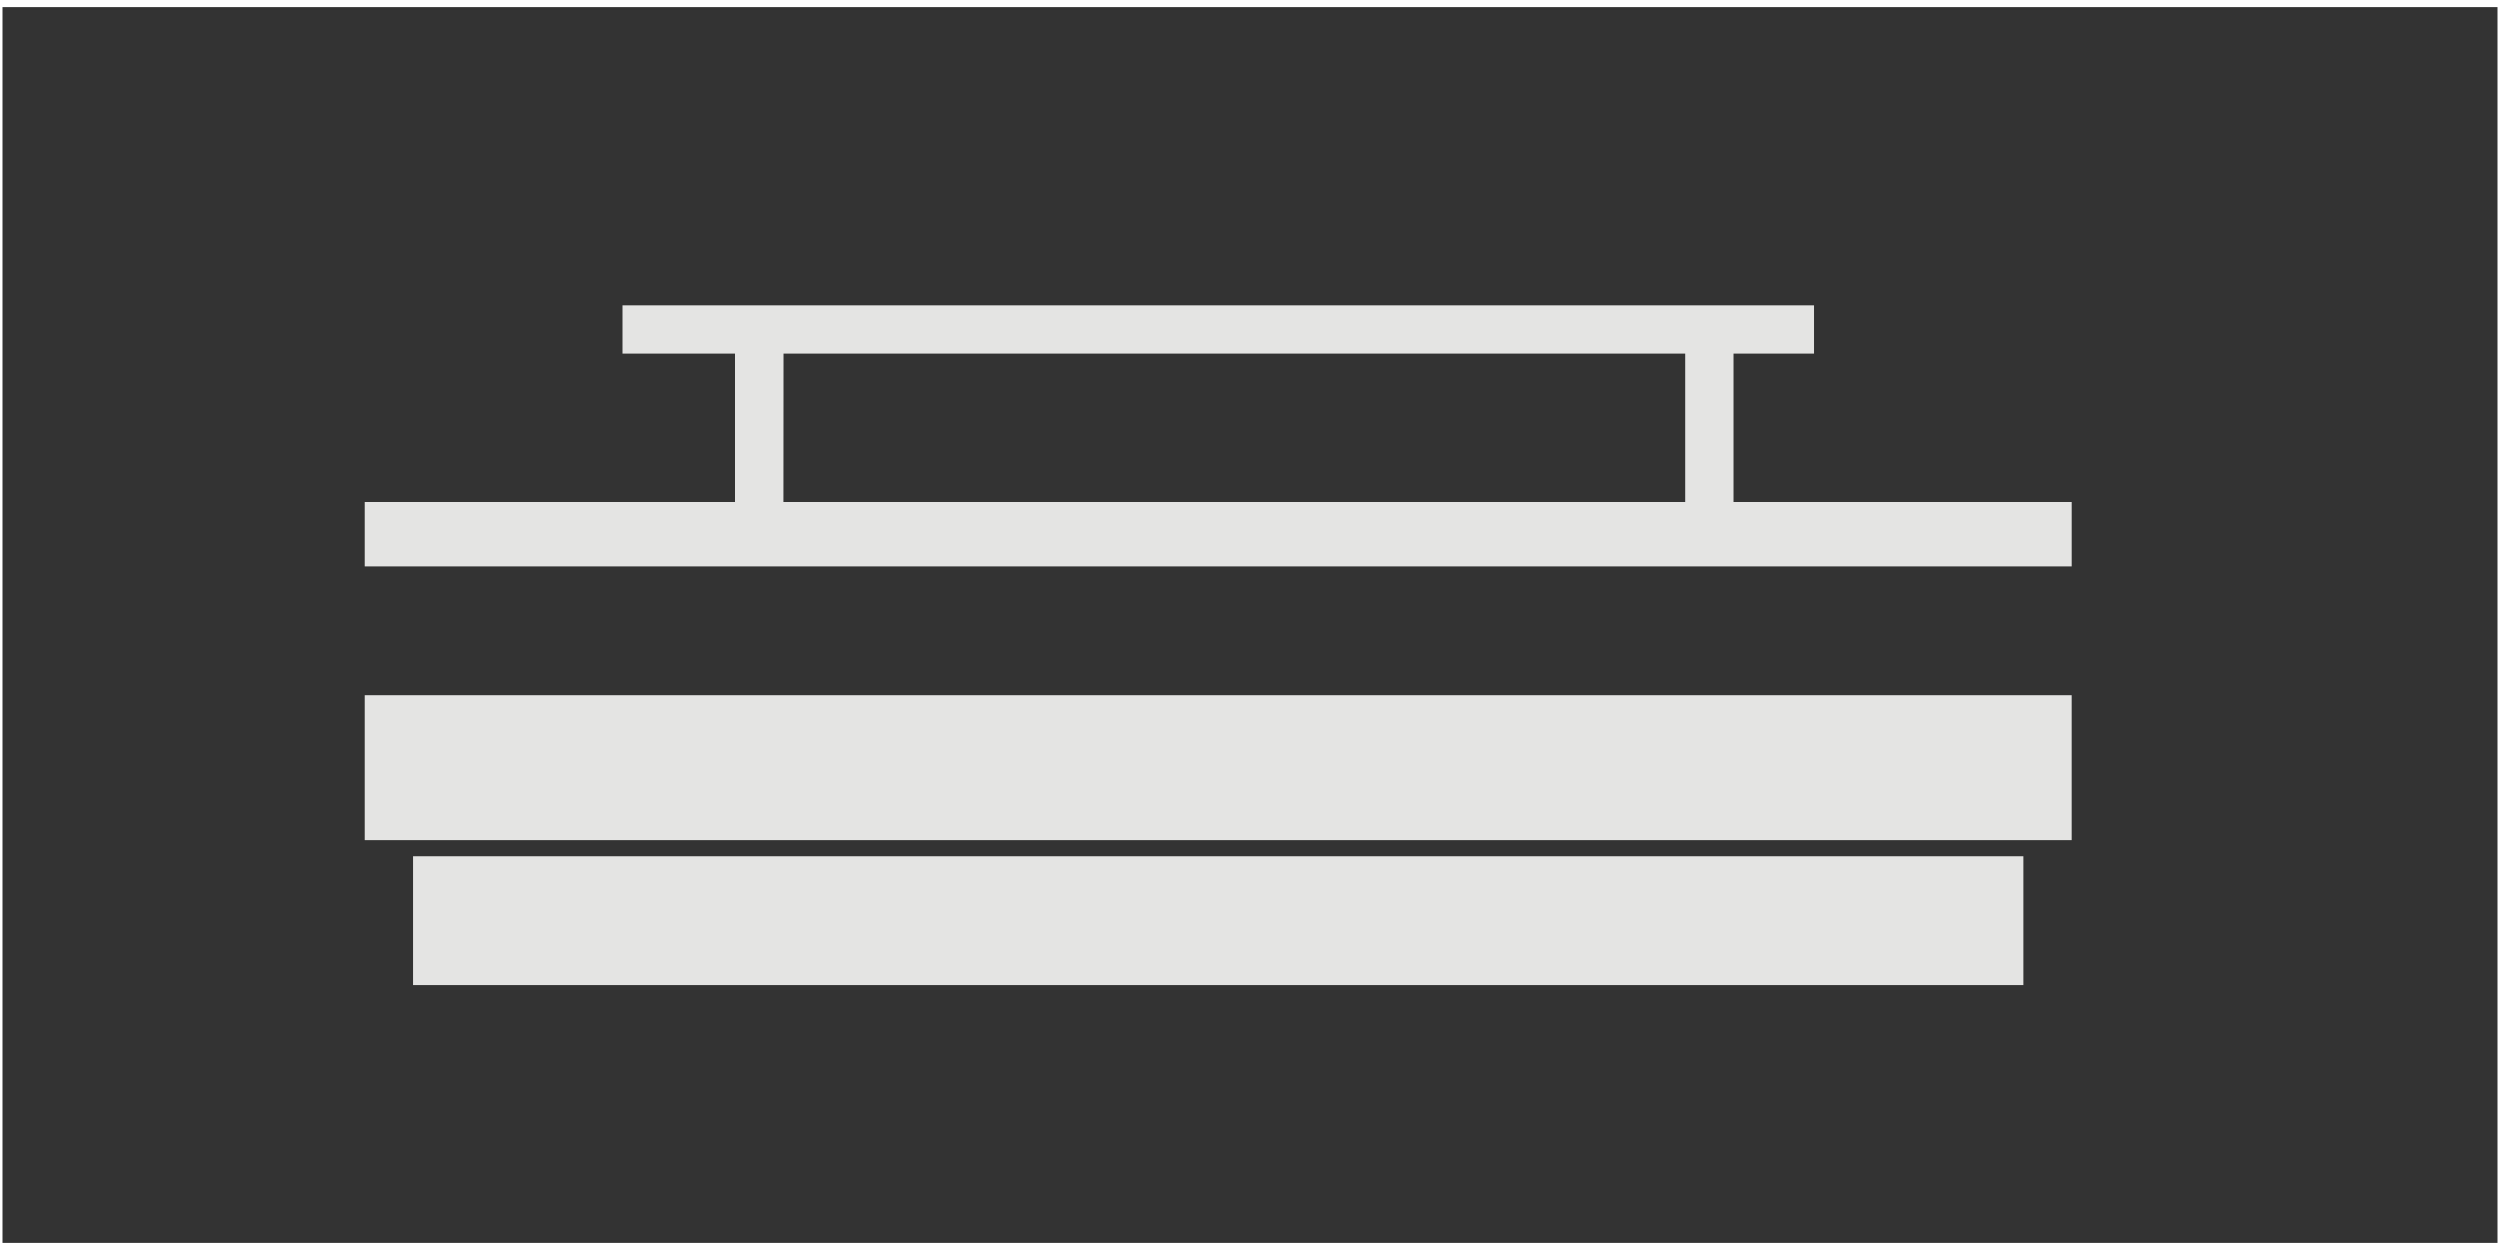
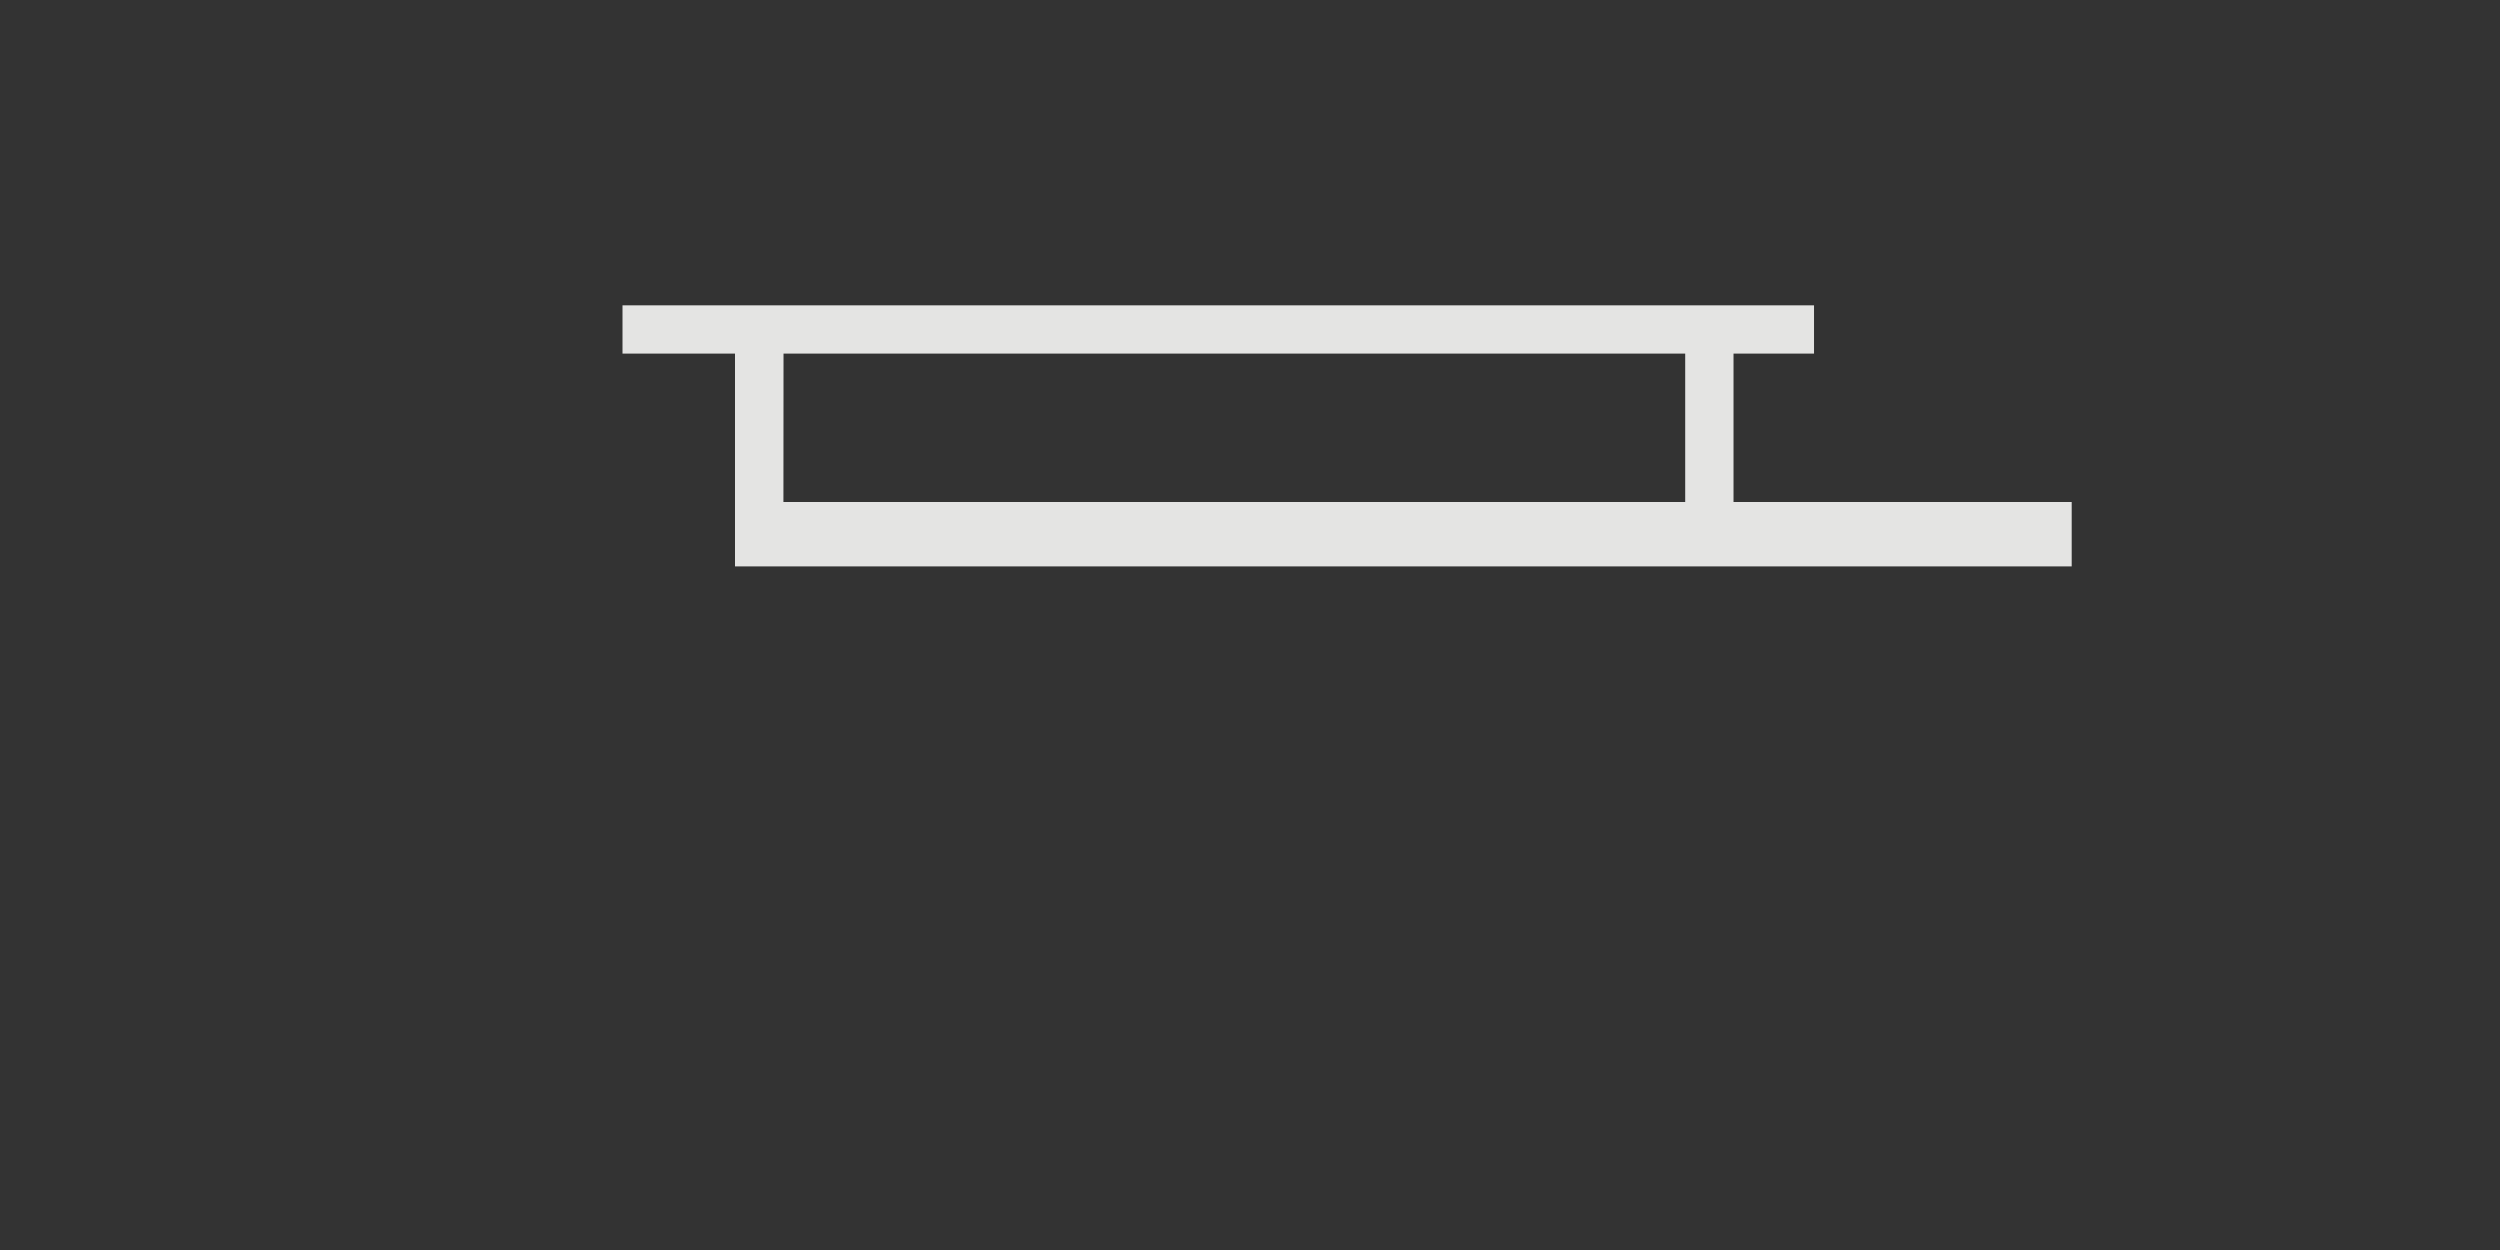
<svg xmlns="http://www.w3.org/2000/svg" id="Ebene_8" data-name="Ebene 8" width="100" height="50" viewBox="0 0 100 50">
  <rect x="0" y="0" width="100" height="50" fill="#333333" stroke="none" />
  <defs>
    <style>
      .cls-1 {
        fill: #e4e4e3;
      }

      .cls-2 {
        fill: #fff;
      }
    </style>
  </defs>
  <g>
-     <rect class="cls-1" x="16.522" y="34.25" width="64.413" height="5.153" />
-     <path class="cls-1" d="M69.341,20.034V14.1h3.22V12.168H24.9V14.1H29.4v5.934H14.589V22.61H82.868V20.034Zm-38-5.934H67.408v5.934H31.337Z" transform="translate(0 0.045)" />
-     <rect class="cls-1" x="14.589" y="27.808" width="68.278" height="5.797" />
+     <path class="cls-1" d="M69.341,20.034V14.1h3.22V12.168H24.9V14.1H29.4v5.934V22.61H82.868V20.034Zm-38-5.934H67.408v5.934H31.337Z" transform="translate(0 0.045)" />
  </g>
-   <path class="cls-2" d="M99.9.239V49.671H.1V.239H99.9m.1-.284H0v50H100Z" transform="translate(0 0.045)" />
</svg>